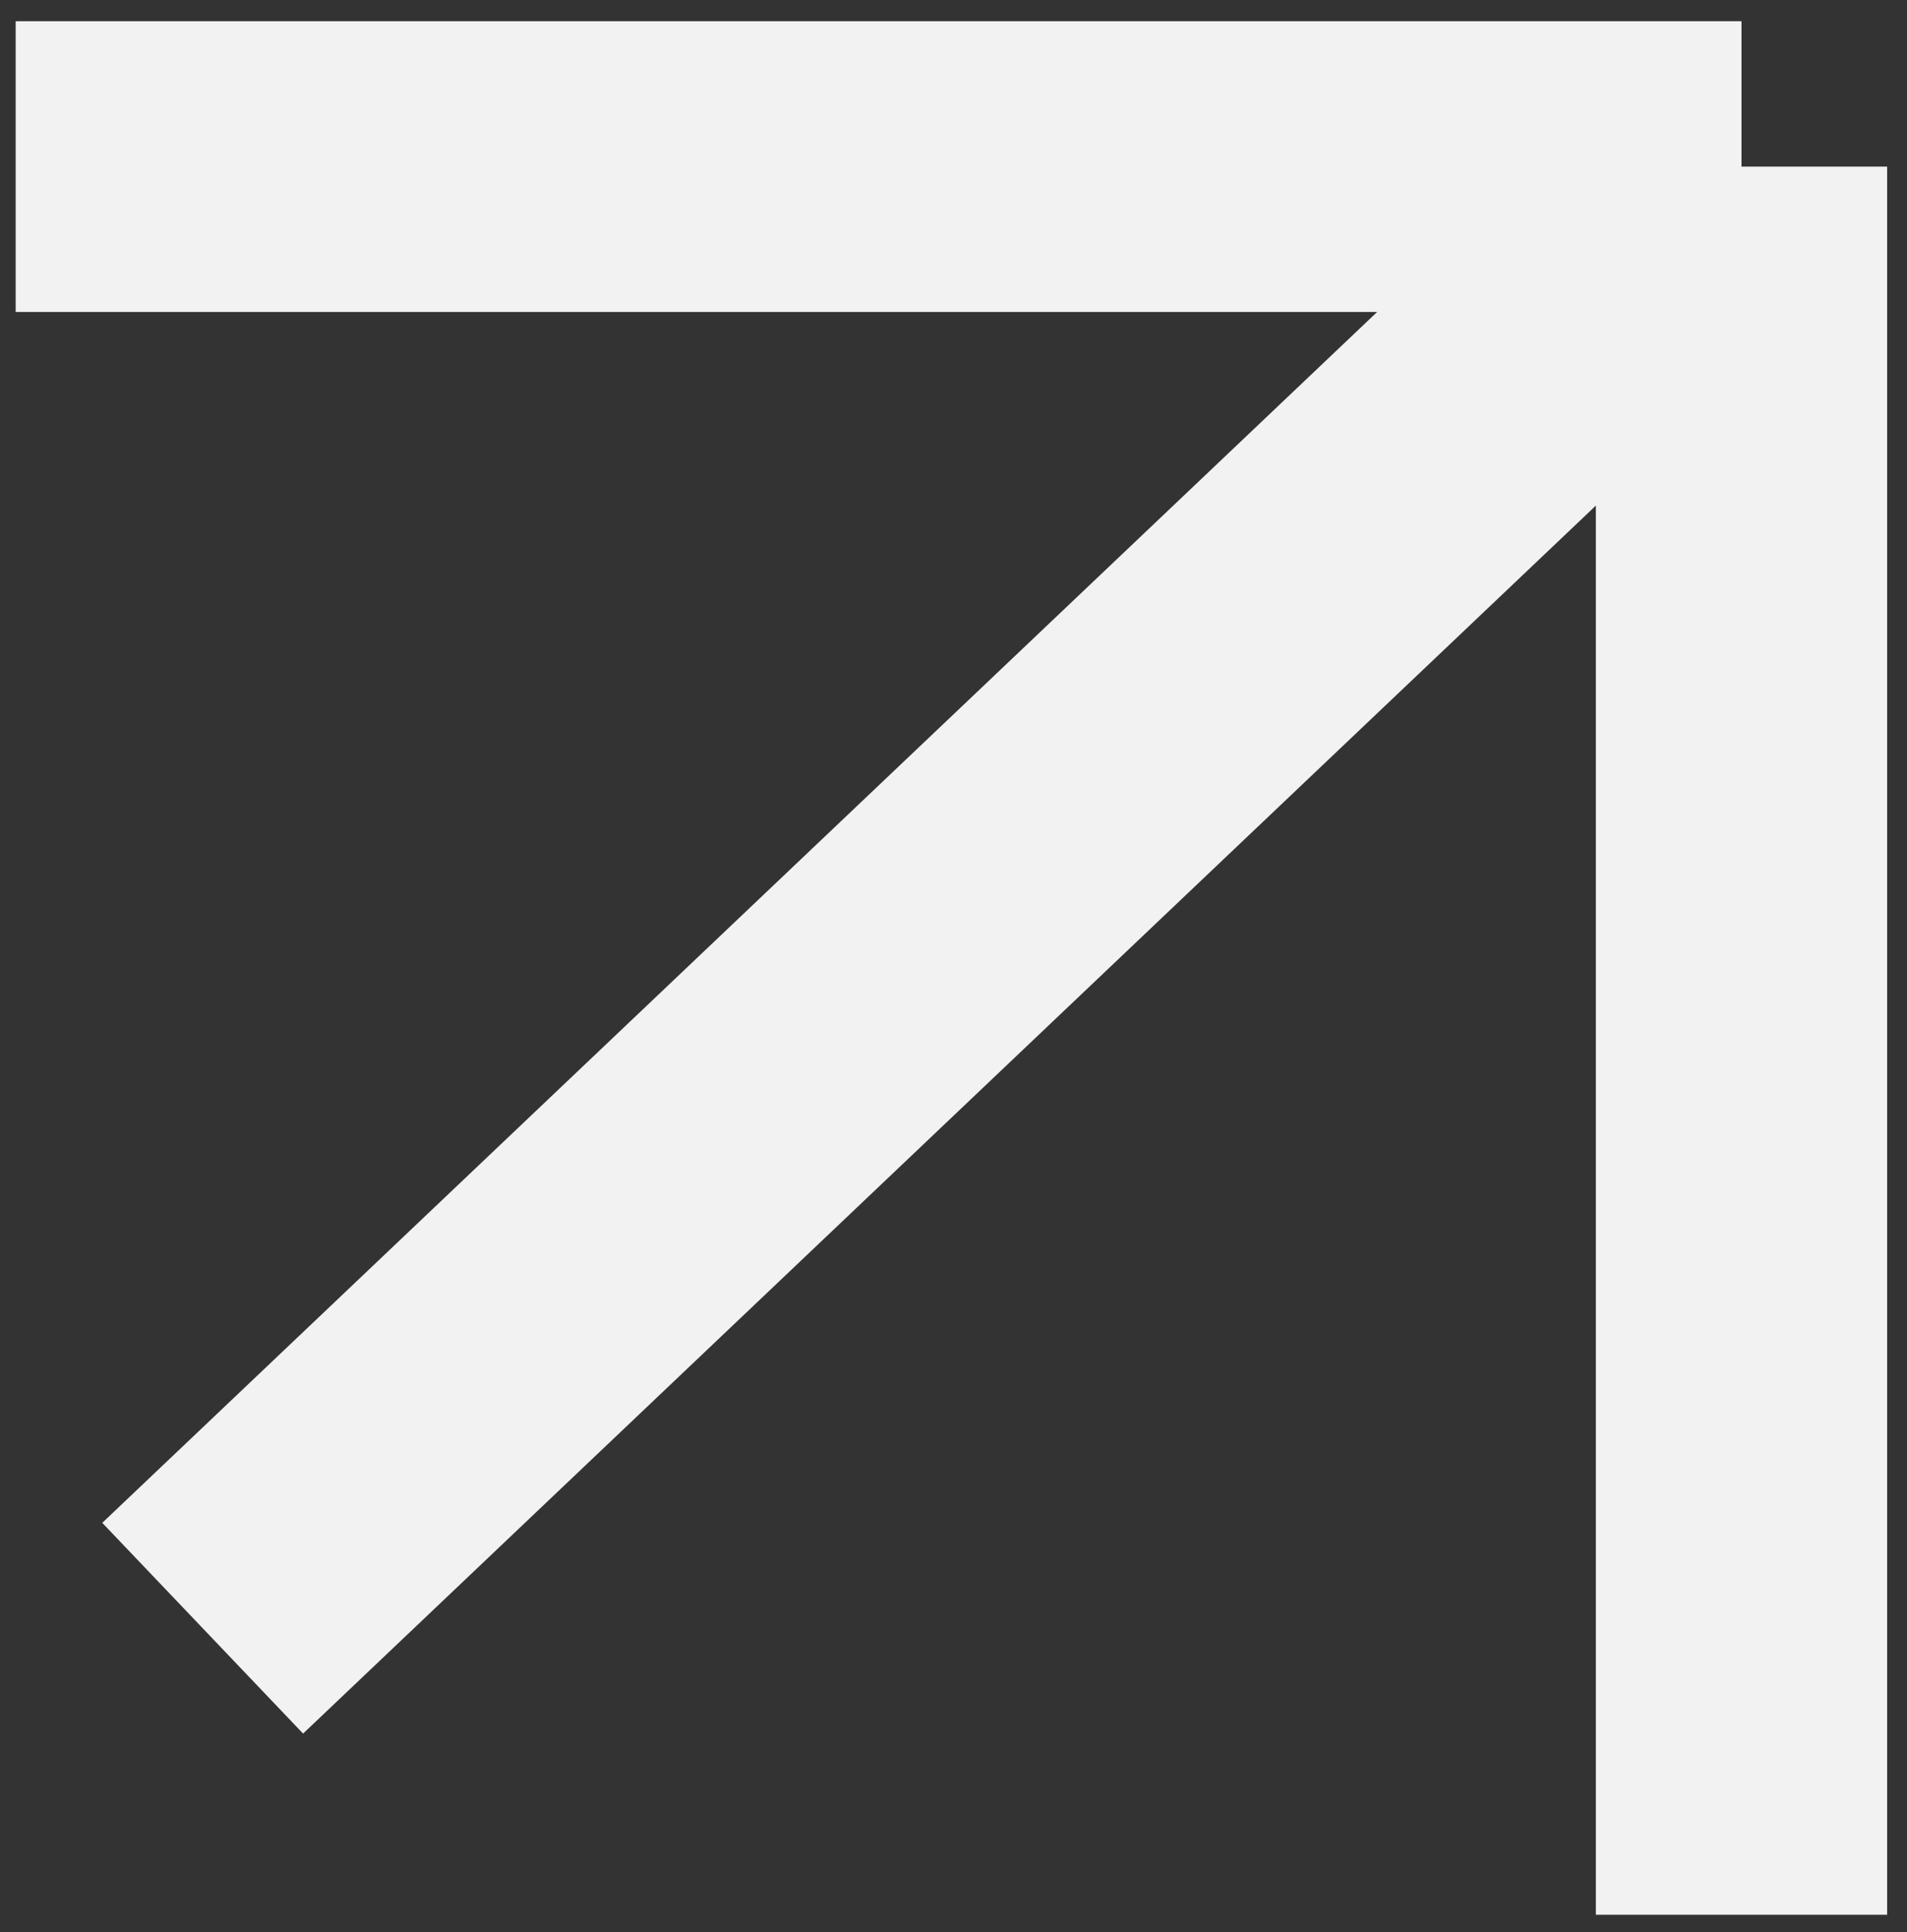
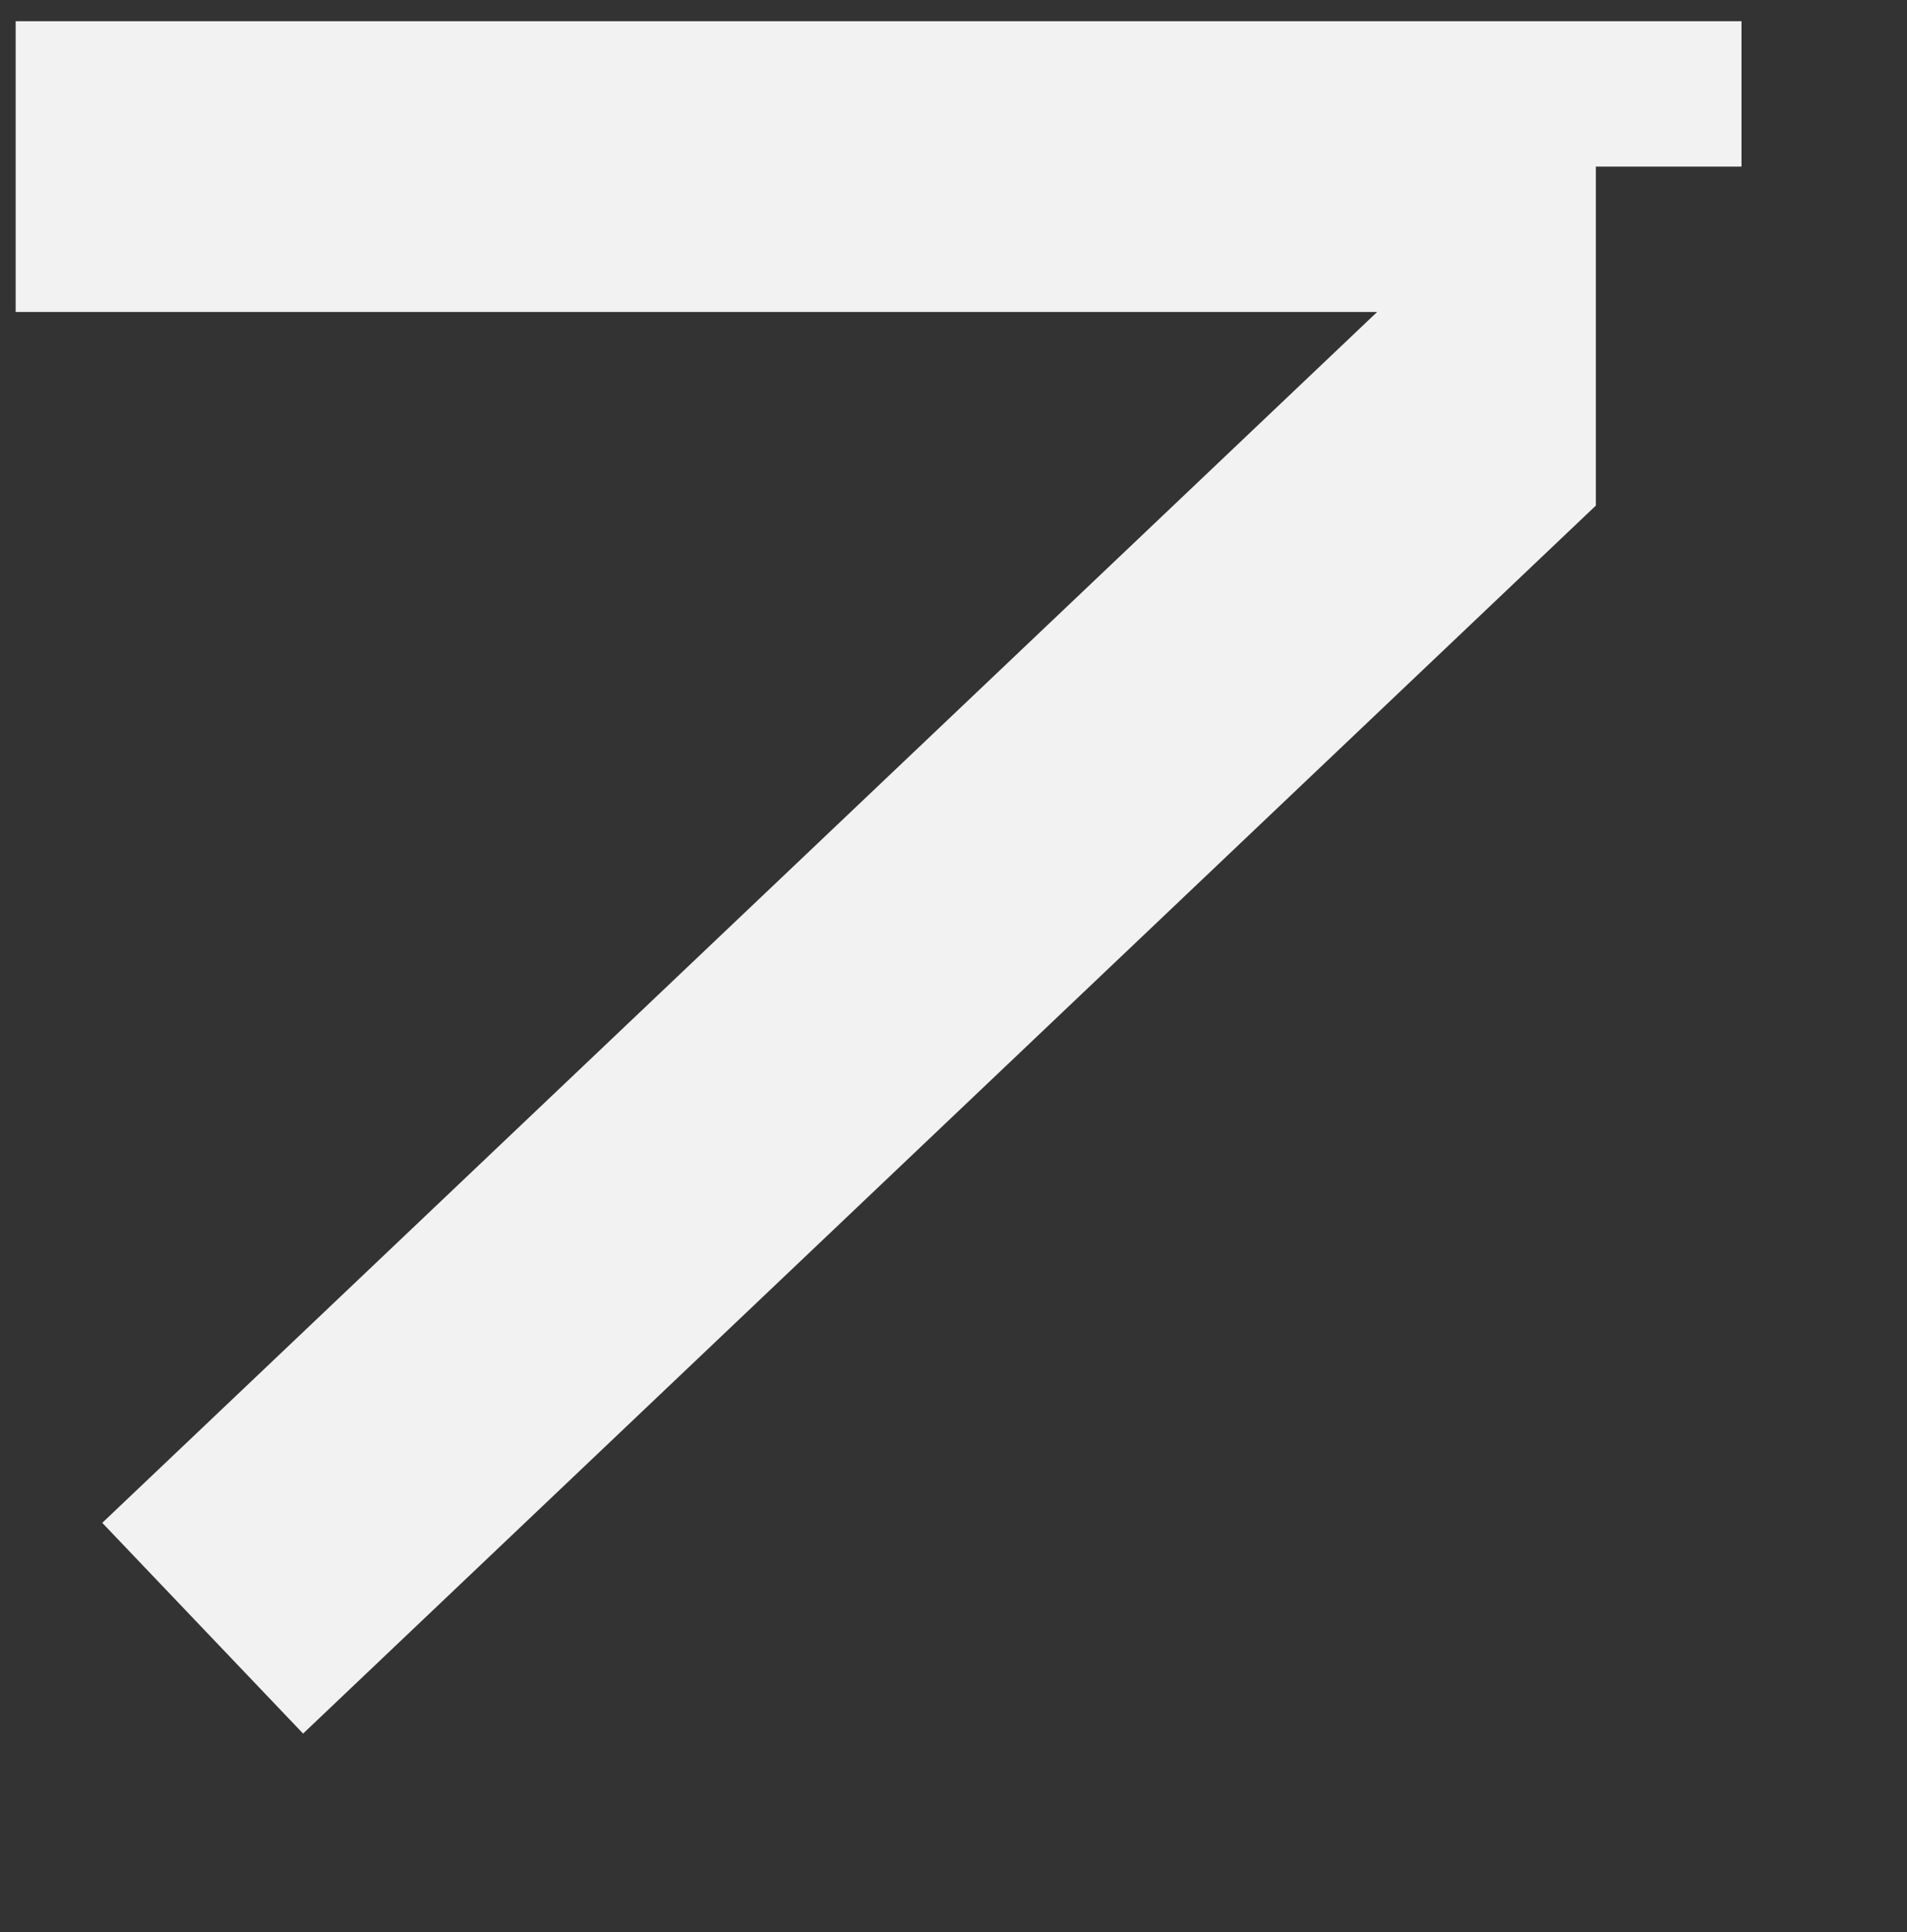
<svg xmlns="http://www.w3.org/2000/svg" width="78" height="79" viewBox="0 0 78 79" fill="none">
  <rect x="0" y="0" width="78" height="79" fill="#333333" stroke="none" />
-   <path d="M71.231 6.812V0.867H0.641V12.757H56.327L4.183 62.268L12.397 70.885L65.274 20.673V78.294H77.188V6.812H71.231Z" fill="#F2F2F2" />
+   <path d="M71.231 6.812V0.867H0.641V12.757H56.327L4.183 62.268L12.397 70.885L65.274 20.673V78.294V6.812H71.231Z" fill="#F2F2F2" />
</svg>